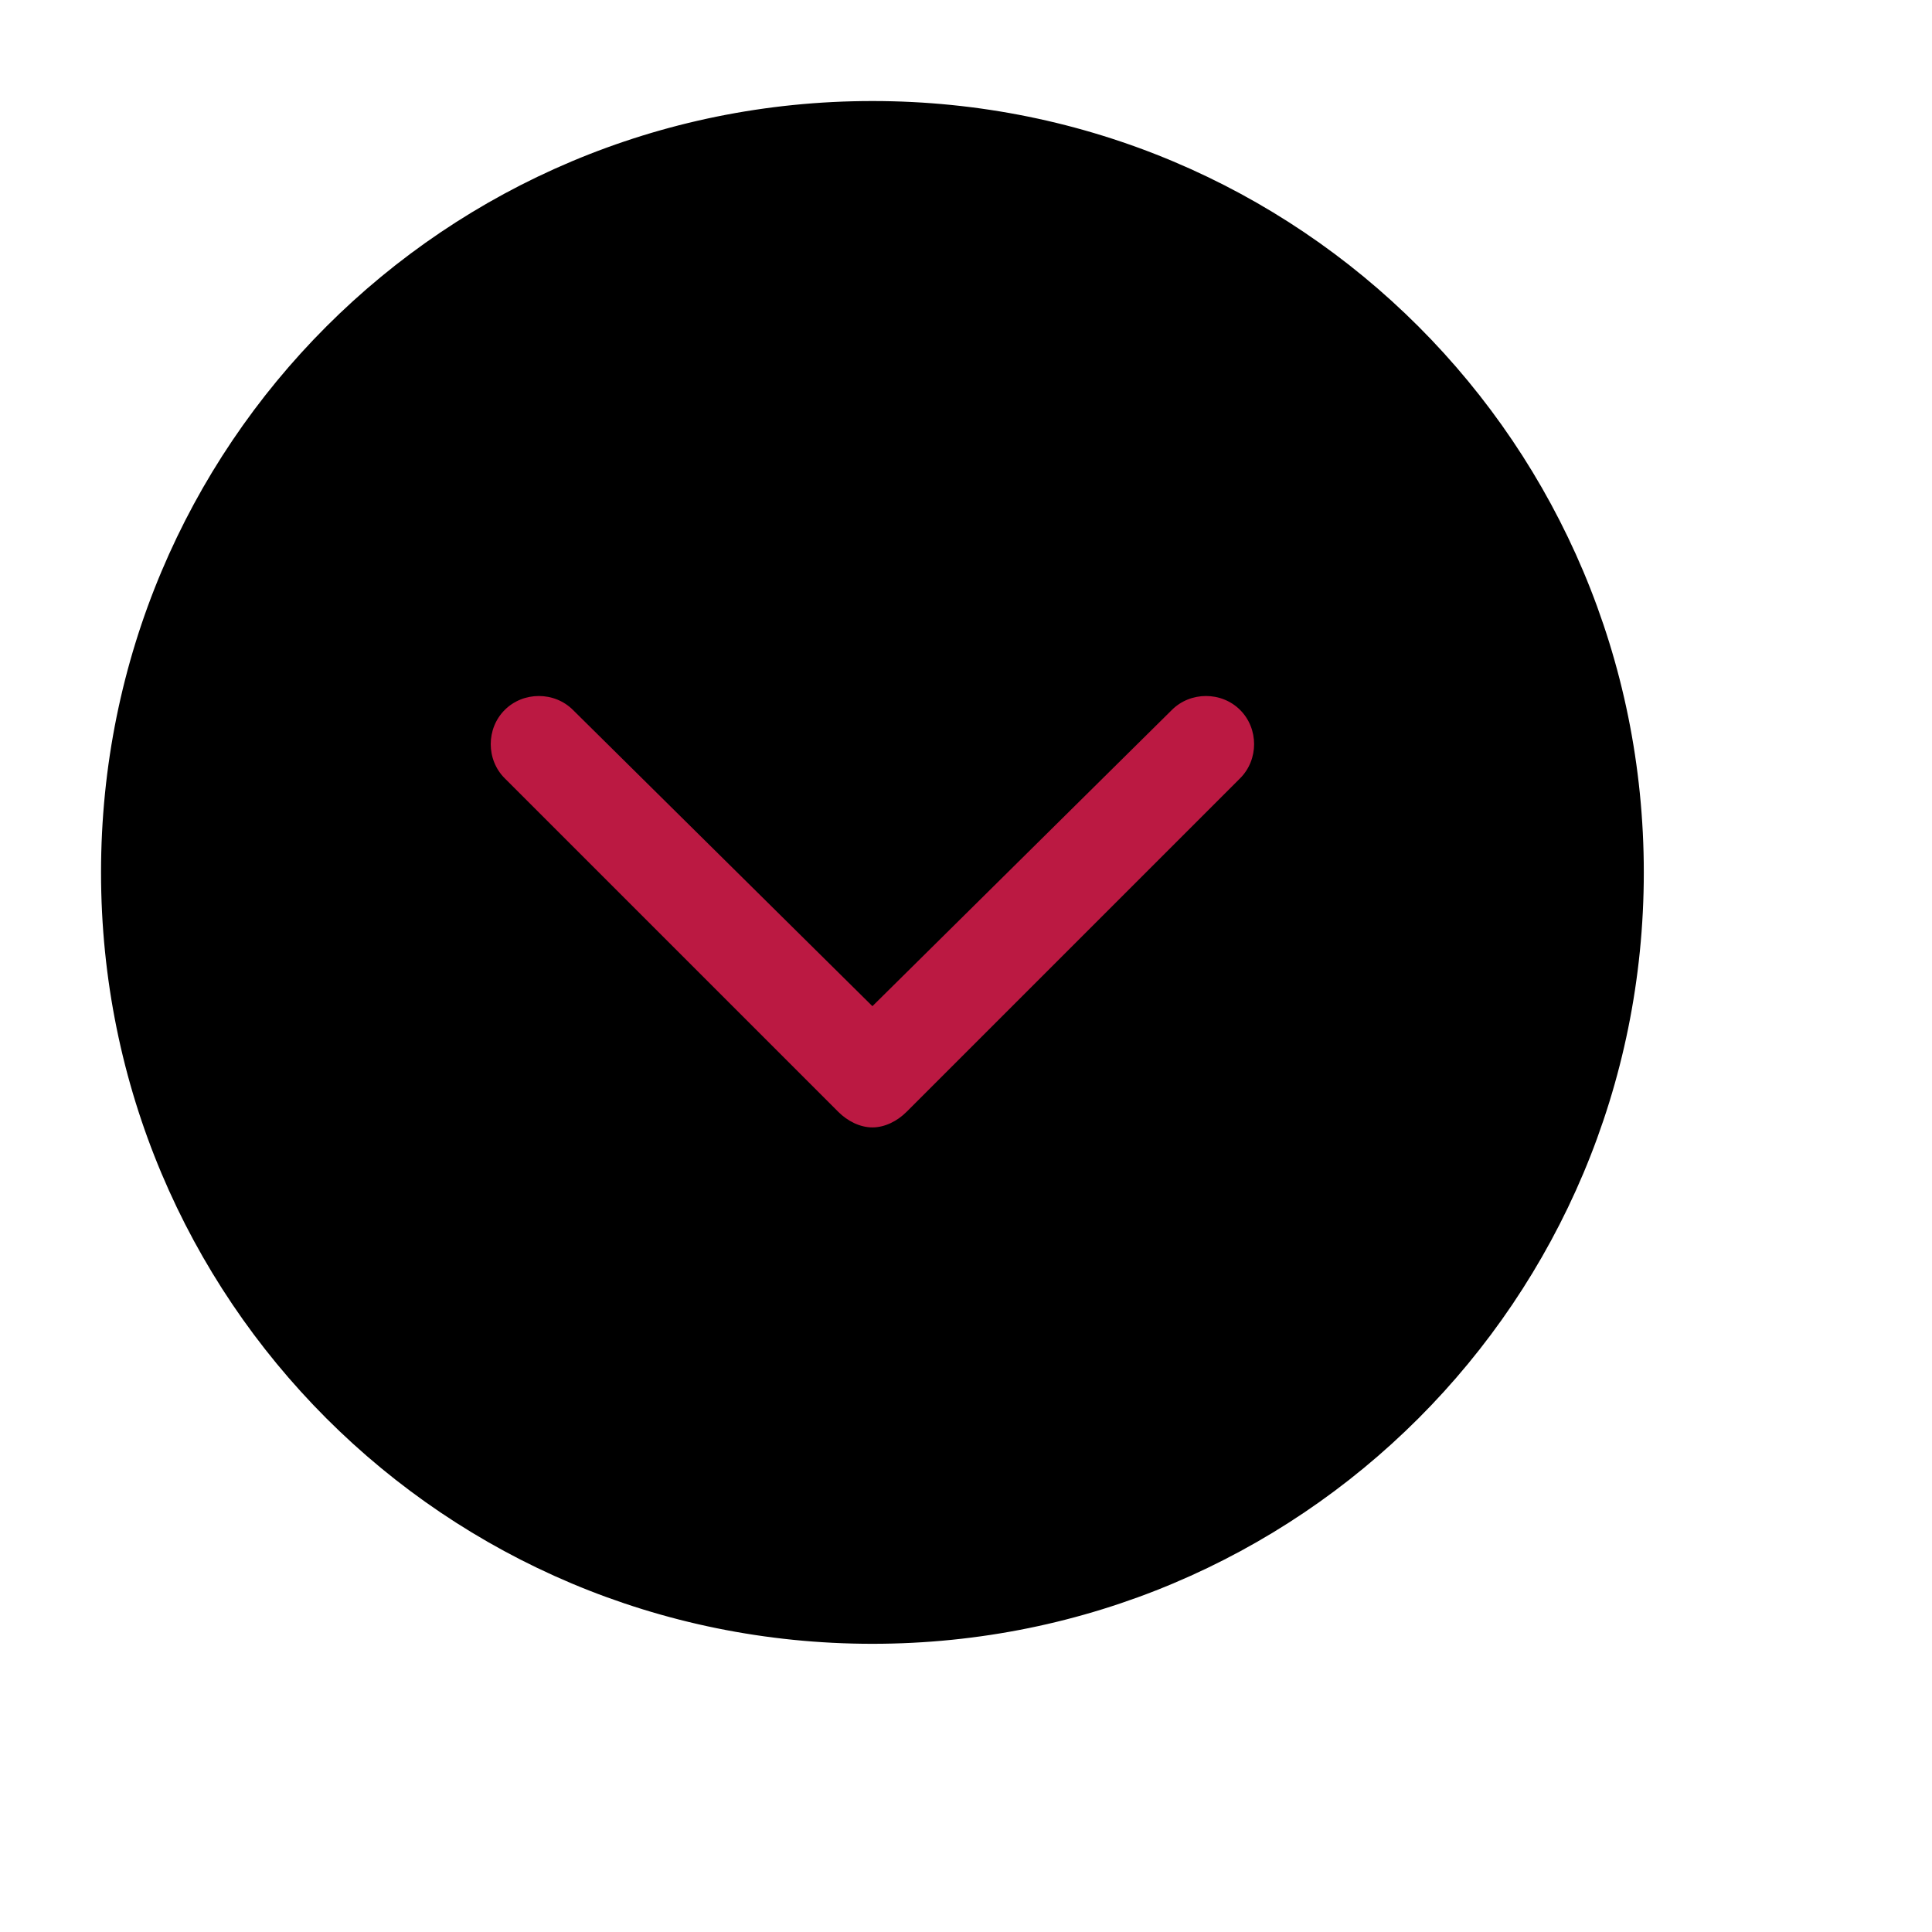
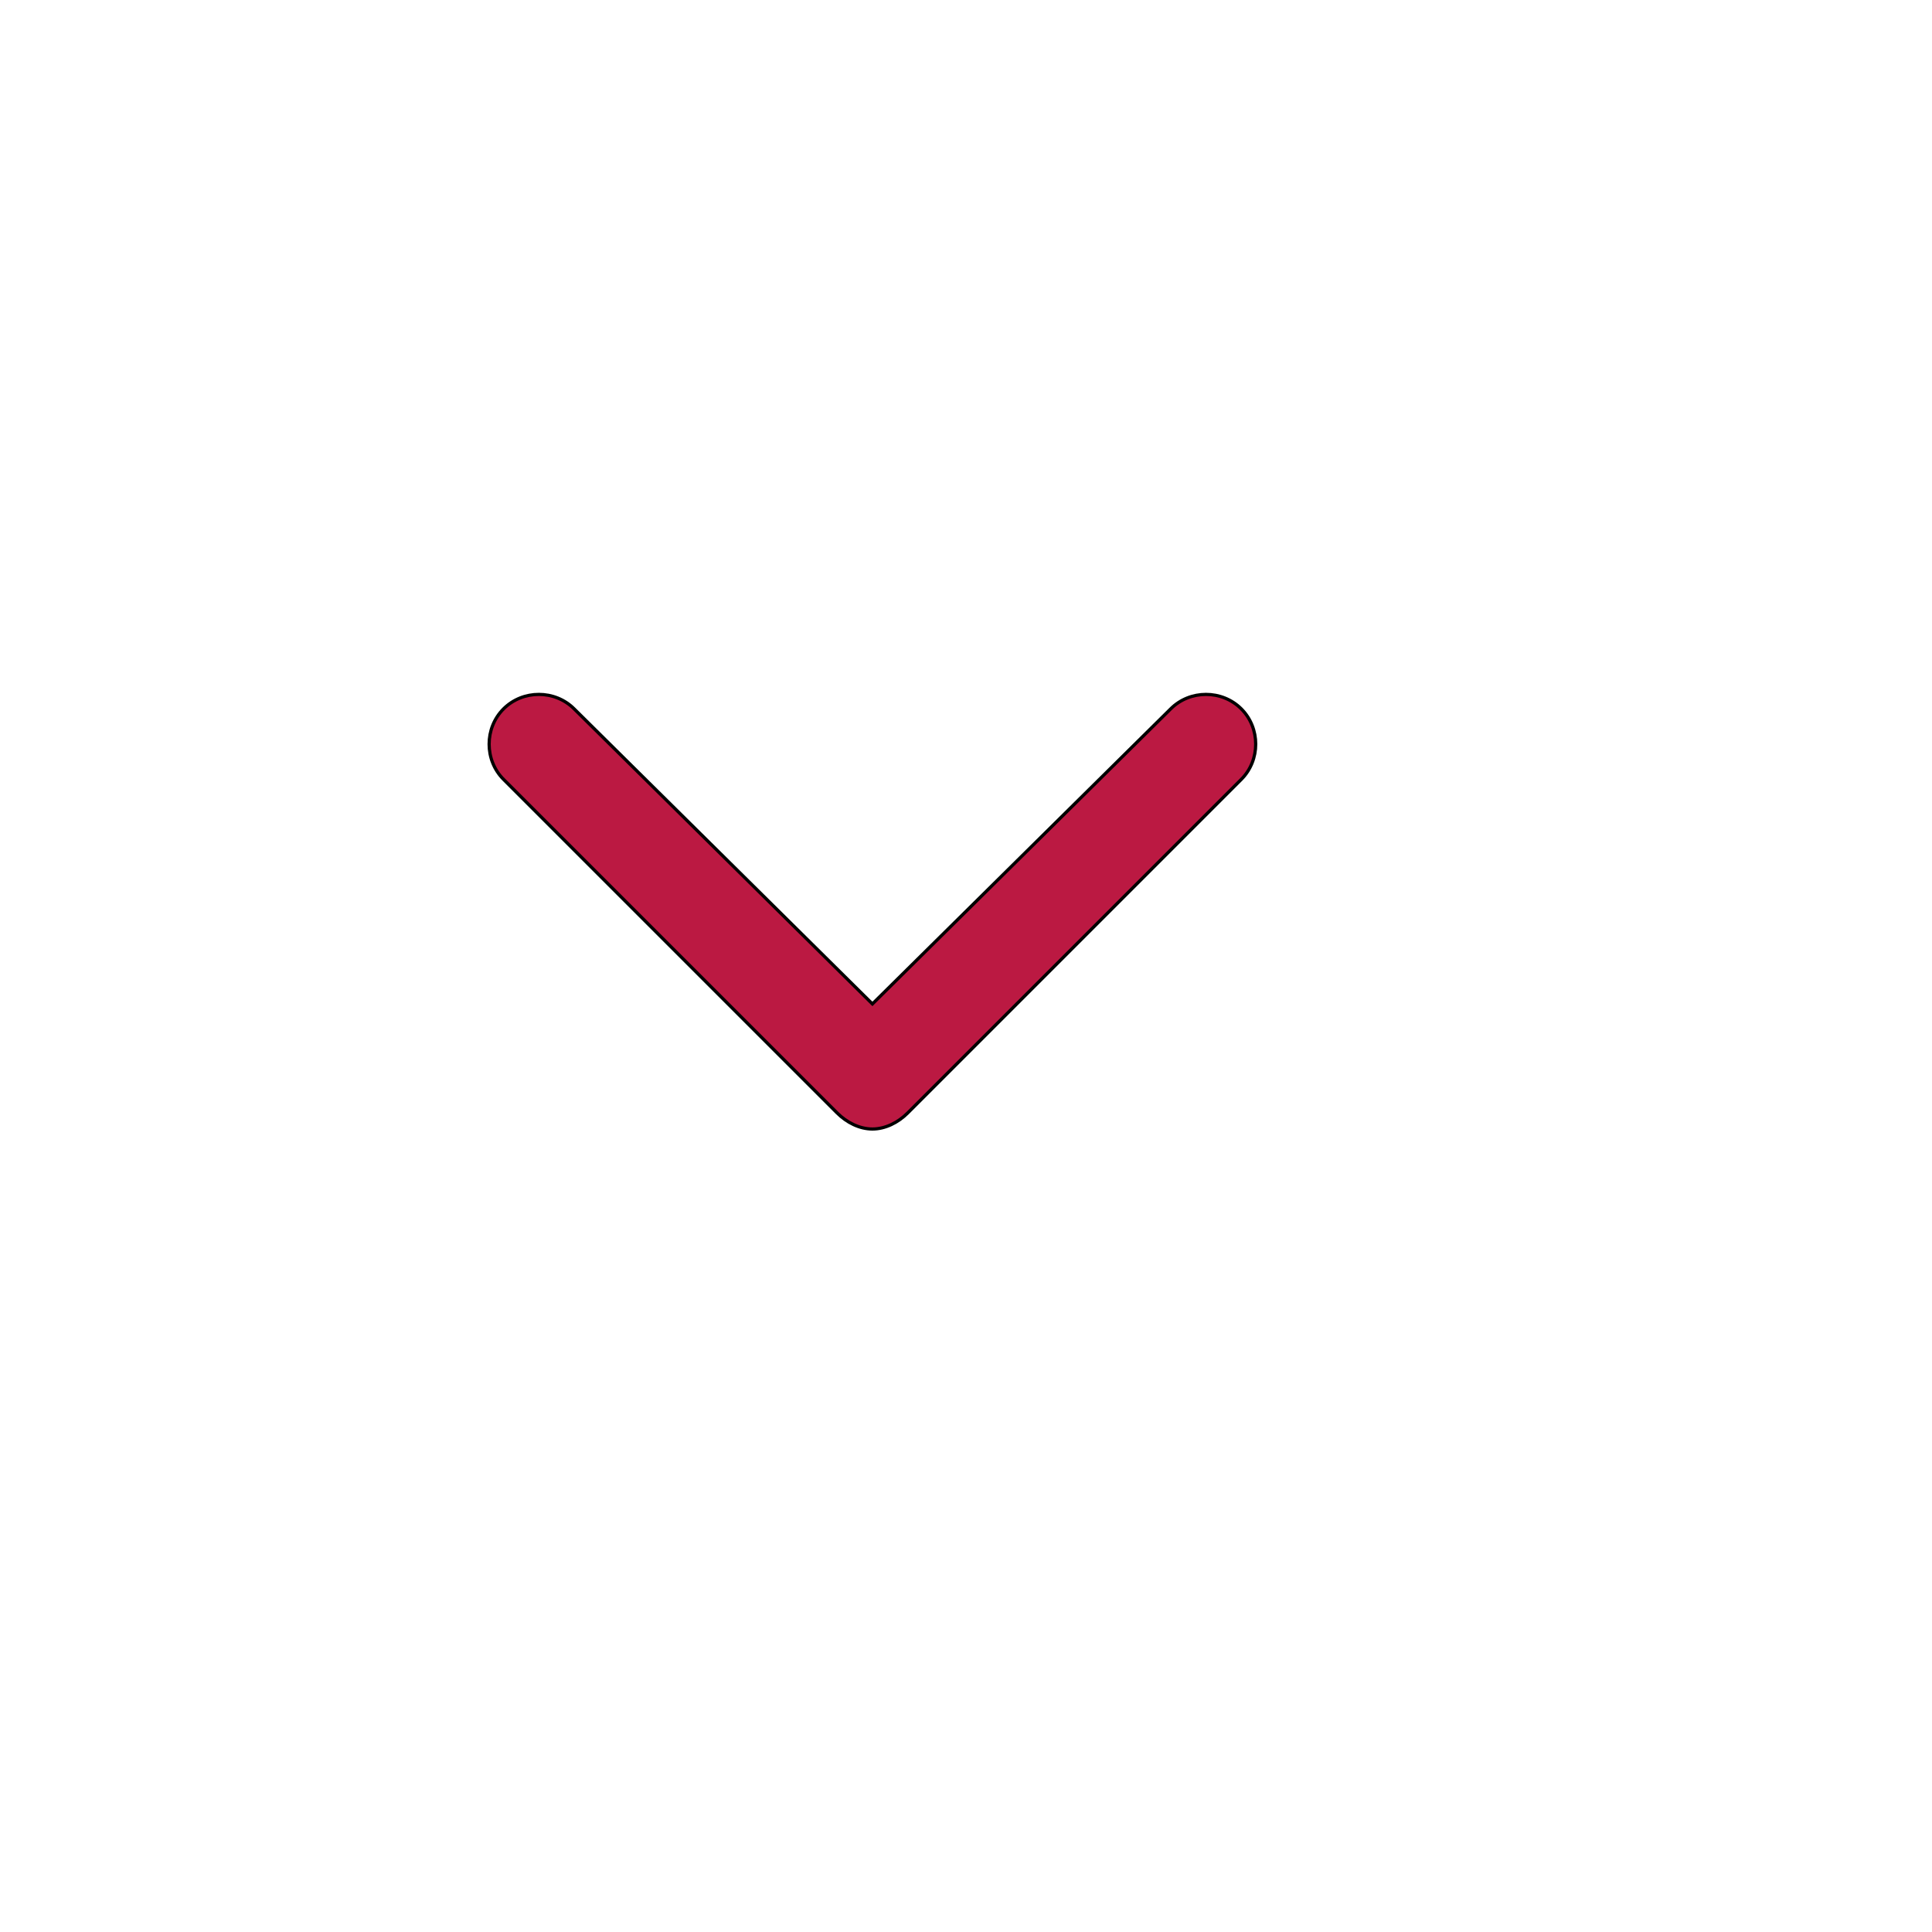
<svg xmlns="http://www.w3.org/2000/svg" id="th_ele_arrow-caret-down-1" width="100%" height="100%" version="1.1" preserveAspectRatio="xMidYMin slice" data-uid="ele_arrow-caret-down-1" data-keyword="ele_arrow-caret-down-1" viewBox="0 0 512 512" transform="matrix(0.85,0,0,0.85,0,0)" data-colors="[&quot;#ffffff&quot;,&quot;#000000&quot;,&quot;#bb1942&quot;]">
  <defs id="SvgjsDefs6812" fill="#ffffff" />
-   <path id="th_ele_arrow-caret-down-1_0" d="M272 32C139 32 32 139 32 272C32 405 139 512 272 512C405 512 512 405 512 272C512 139 405 32 272 32Z " fill-rule="evenodd" fill="#000000" stroke-width="1" stroke="#000000" />
  <path id="th_ele_arrow-caret-down-1_1" d="M387 243L283 347C280 350 276 352 272 352C268 352 264 350 261 347L157 243C151 237 151 227 157 221C163 215 173 215 179 221L272 313L365 221C371 215 381 215 387 221C393 227 393 237 387 243Z " fill-rule="evenodd" fill="#bb1942" stroke-width="1" stroke="#000000" />
</svg>